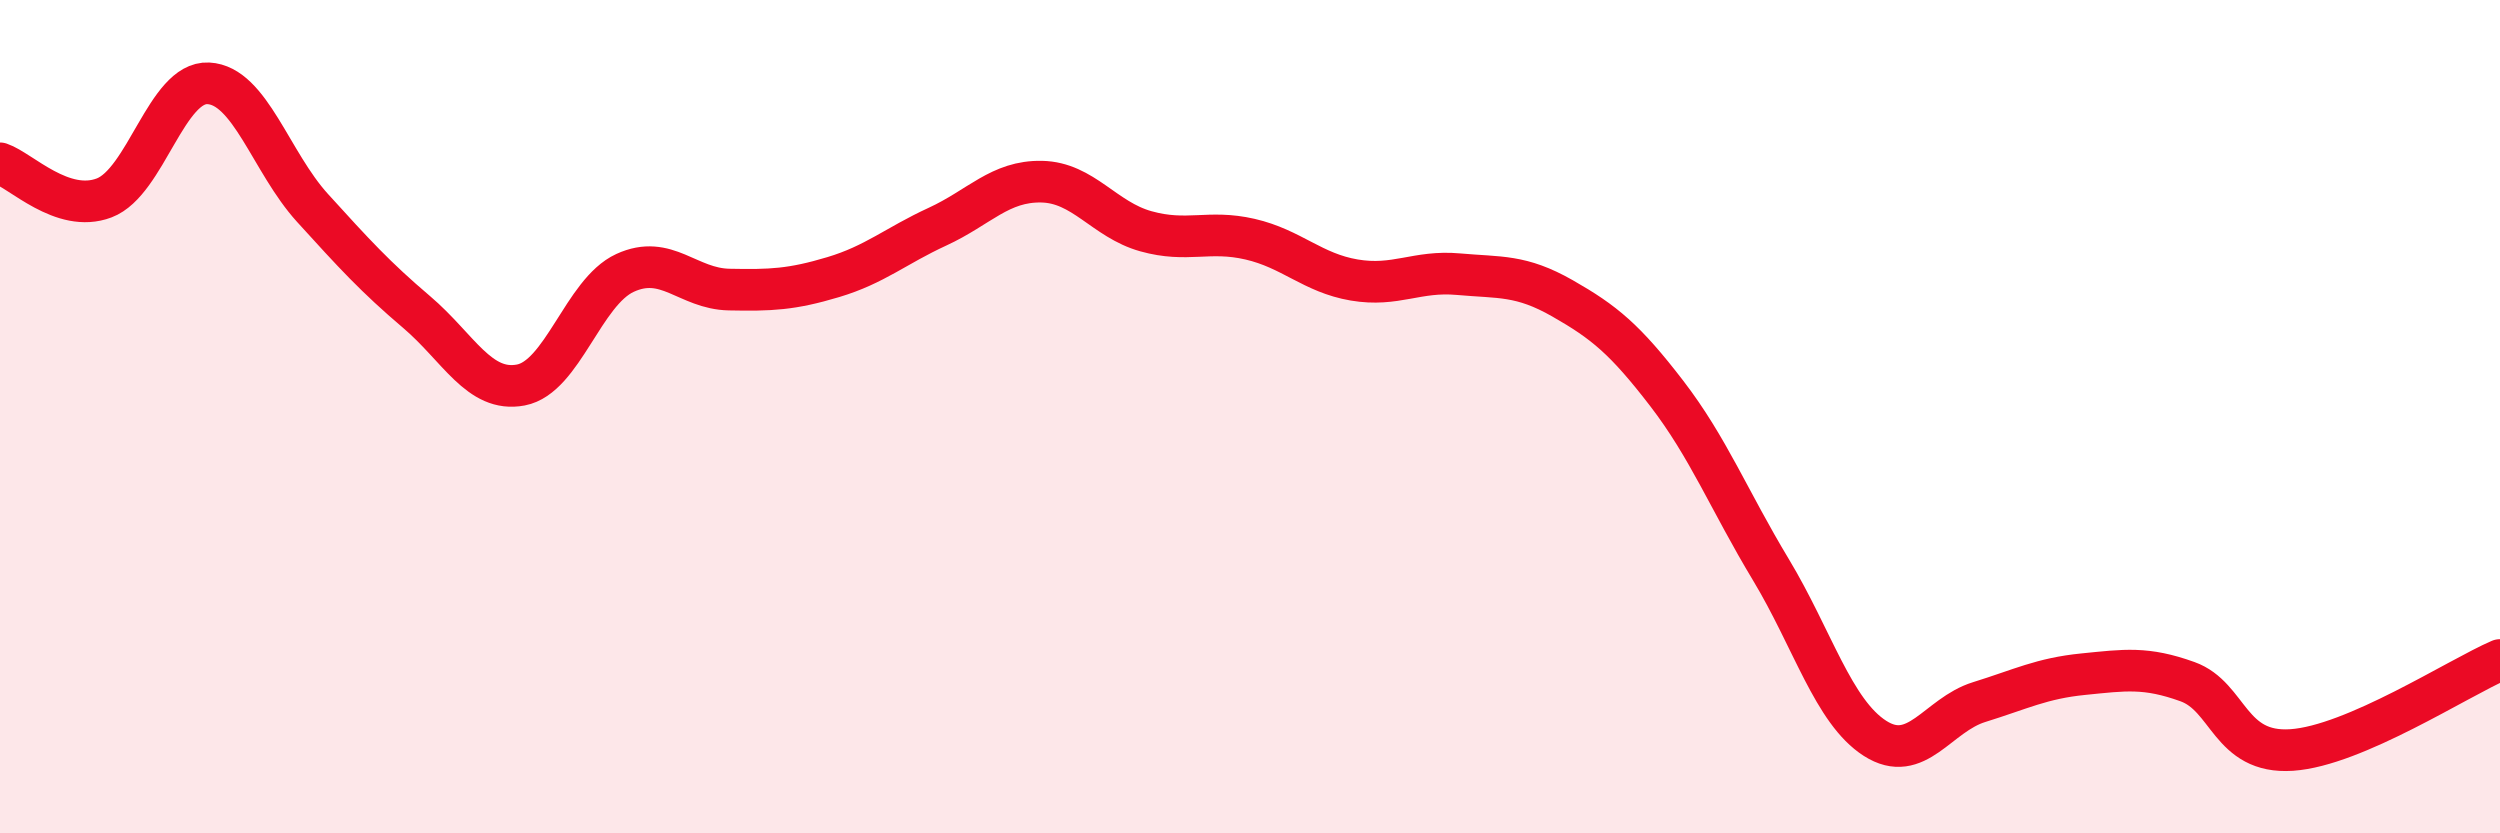
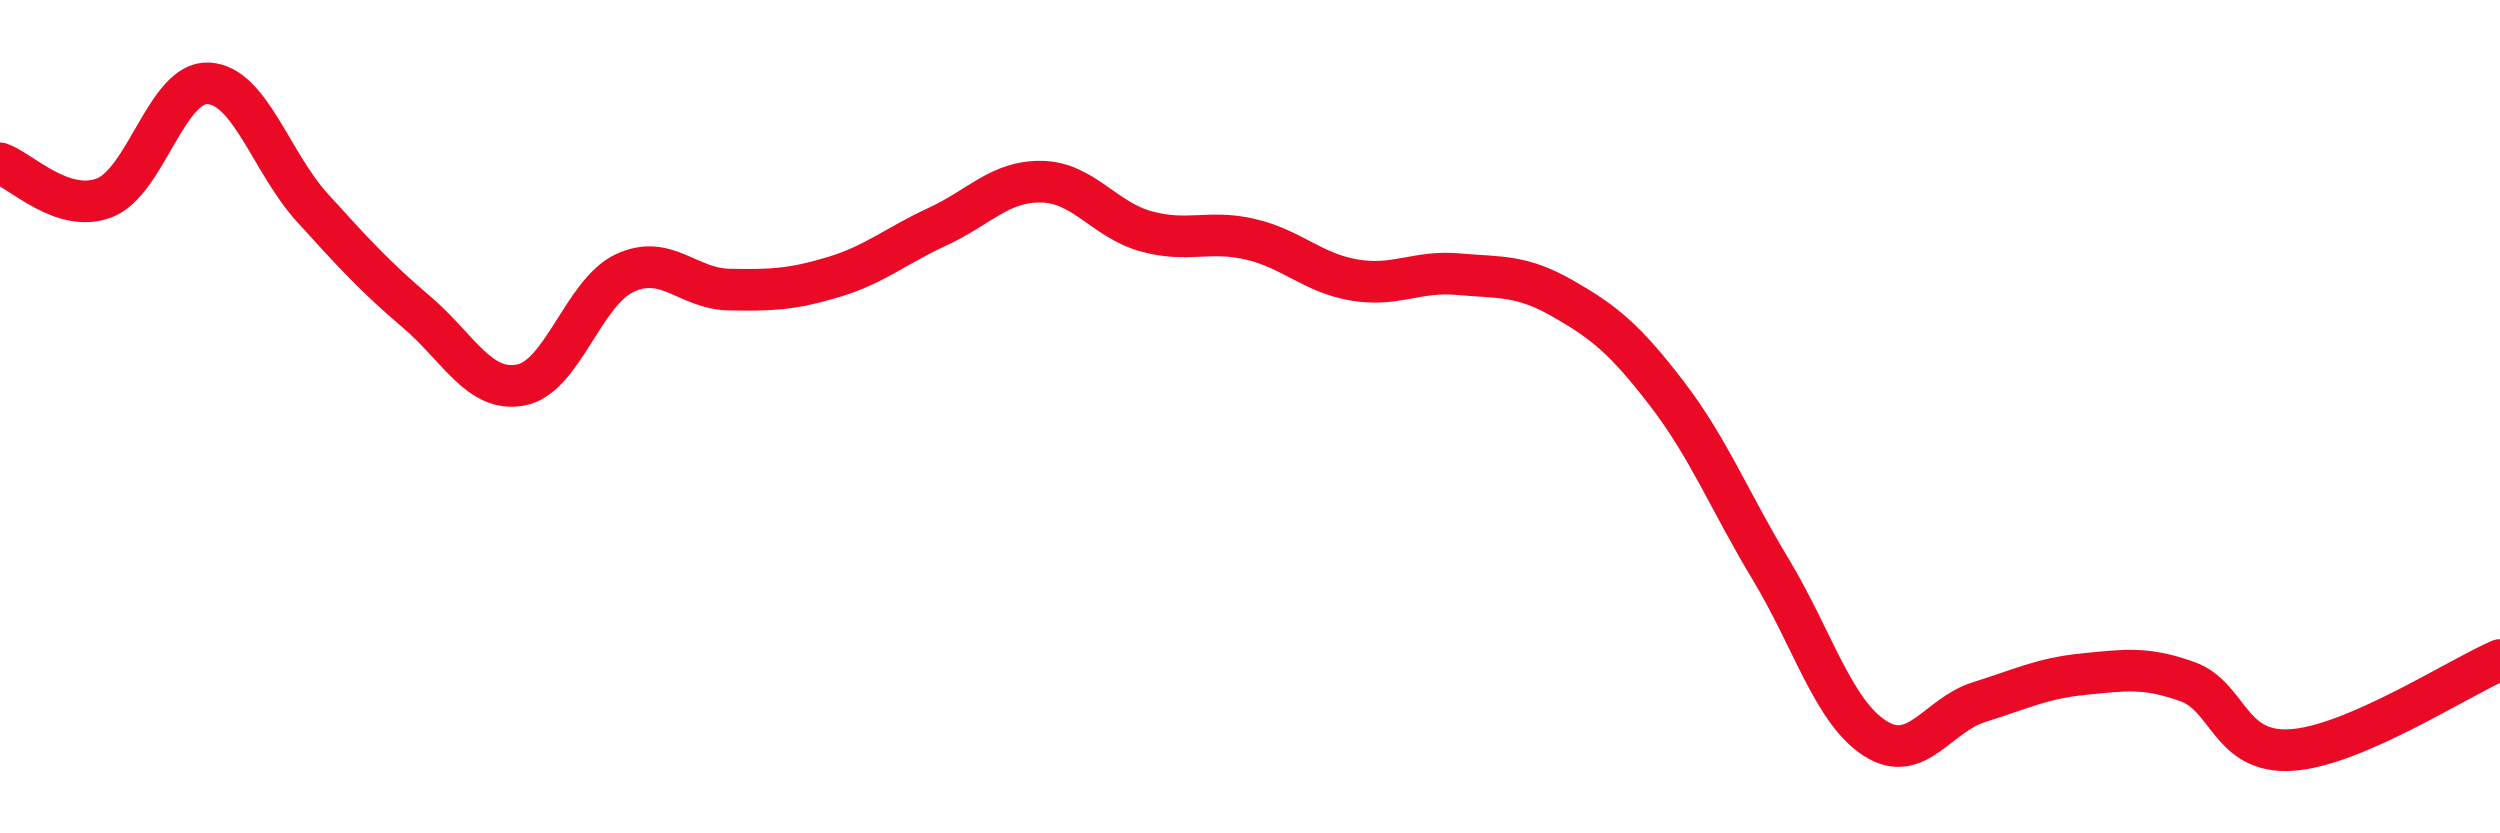
<svg xmlns="http://www.w3.org/2000/svg" width="60" height="20" viewBox="0 0 60 20">
-   <path d="M 0,3.92 C 0.5,4.09 1.5,5.13 2.5,4.75 C 3.5,4.37 4,1.95 5,2 C 6,2.05 6.5,3.89 7.5,4.99 C 8.5,6.09 9,6.64 10,7.49 C 11,8.34 11.5,9.43 12.5,9.24 C 13.5,9.05 14,7.01 15,6.55 C 16,6.09 16.5,6.93 17.5,6.95 C 18.5,6.97 19,6.95 20,6.65 C 21,6.35 21.5,5.9 22.5,5.44 C 23.5,4.98 24,4.34 25,4.36 C 26,4.38 26.5,5.27 27.5,5.55 C 28.5,5.83 29,5.51 30,5.74 C 31,5.97 31.5,6.55 32.5,6.72 C 33.5,6.89 34,6.49 35,6.58 C 36,6.67 36.5,6.59 37.5,7.16 C 38.5,7.73 39,8.14 40,9.44 C 41,10.74 41.5,12.01 42.5,13.67 C 43.5,15.33 44,17.08 45,17.72 C 46,18.36 46.5,17.16 47.5,16.85 C 48.5,16.54 49,16.28 50,16.18 C 51,16.08 51.5,16 52.5,16.36 C 53.5,16.72 53.5,18.1 55,18 C 56.5,17.9 59,16.27 60,15.84L60 20L0 20Z" fill="#EB0A25" opacity="0.1" stroke-linecap="round" stroke-linejoin="round" />
  <path d="M 0,3.92 C 0.5,4.09 1.5,5.13 2.5,4.75 C 3.5,4.37 4,1.95 5,2 C 6,2.05 6.5,3.89 7.5,4.99 C 8.5,6.09 9,6.64 10,7.49 C 11,8.34 11.5,9.43 12.5,9.24 C 13.5,9.05 14,7.01 15,6.55 C 16,6.09 16.5,6.93 17.5,6.95 C 18.5,6.97 19,6.95 20,6.65 C 21,6.35 21.5,5.9 22.5,5.44 C 23.5,4.98 24,4.34 25,4.36 C 26,4.38 26.5,5.27 27.5,5.55 C 28.5,5.83 29,5.51 30,5.74 C 31,5.97 31.5,6.55 32.5,6.72 C 33.5,6.89 34,6.49 35,6.58 C 36,6.67 36.5,6.59 37.5,7.16 C 38.5,7.73 39,8.14 40,9.44 C 41,10.74 41.5,12.01 42.5,13.67 C 43.5,15.33 44,17.08 45,17.72 C 46,18.36 46.5,17.16 47.5,16.85 C 48.5,16.54 49,16.28 50,16.18 C 51,16.08 51.5,16 52.5,16.36 C 53.5,16.72 53.5,18.1 55,18 C 56.5,17.9 59,16.27 60,15.84" stroke="#EB0A25" stroke-width="1" fill="none" stroke-linecap="round" stroke-linejoin="round" />
</svg>